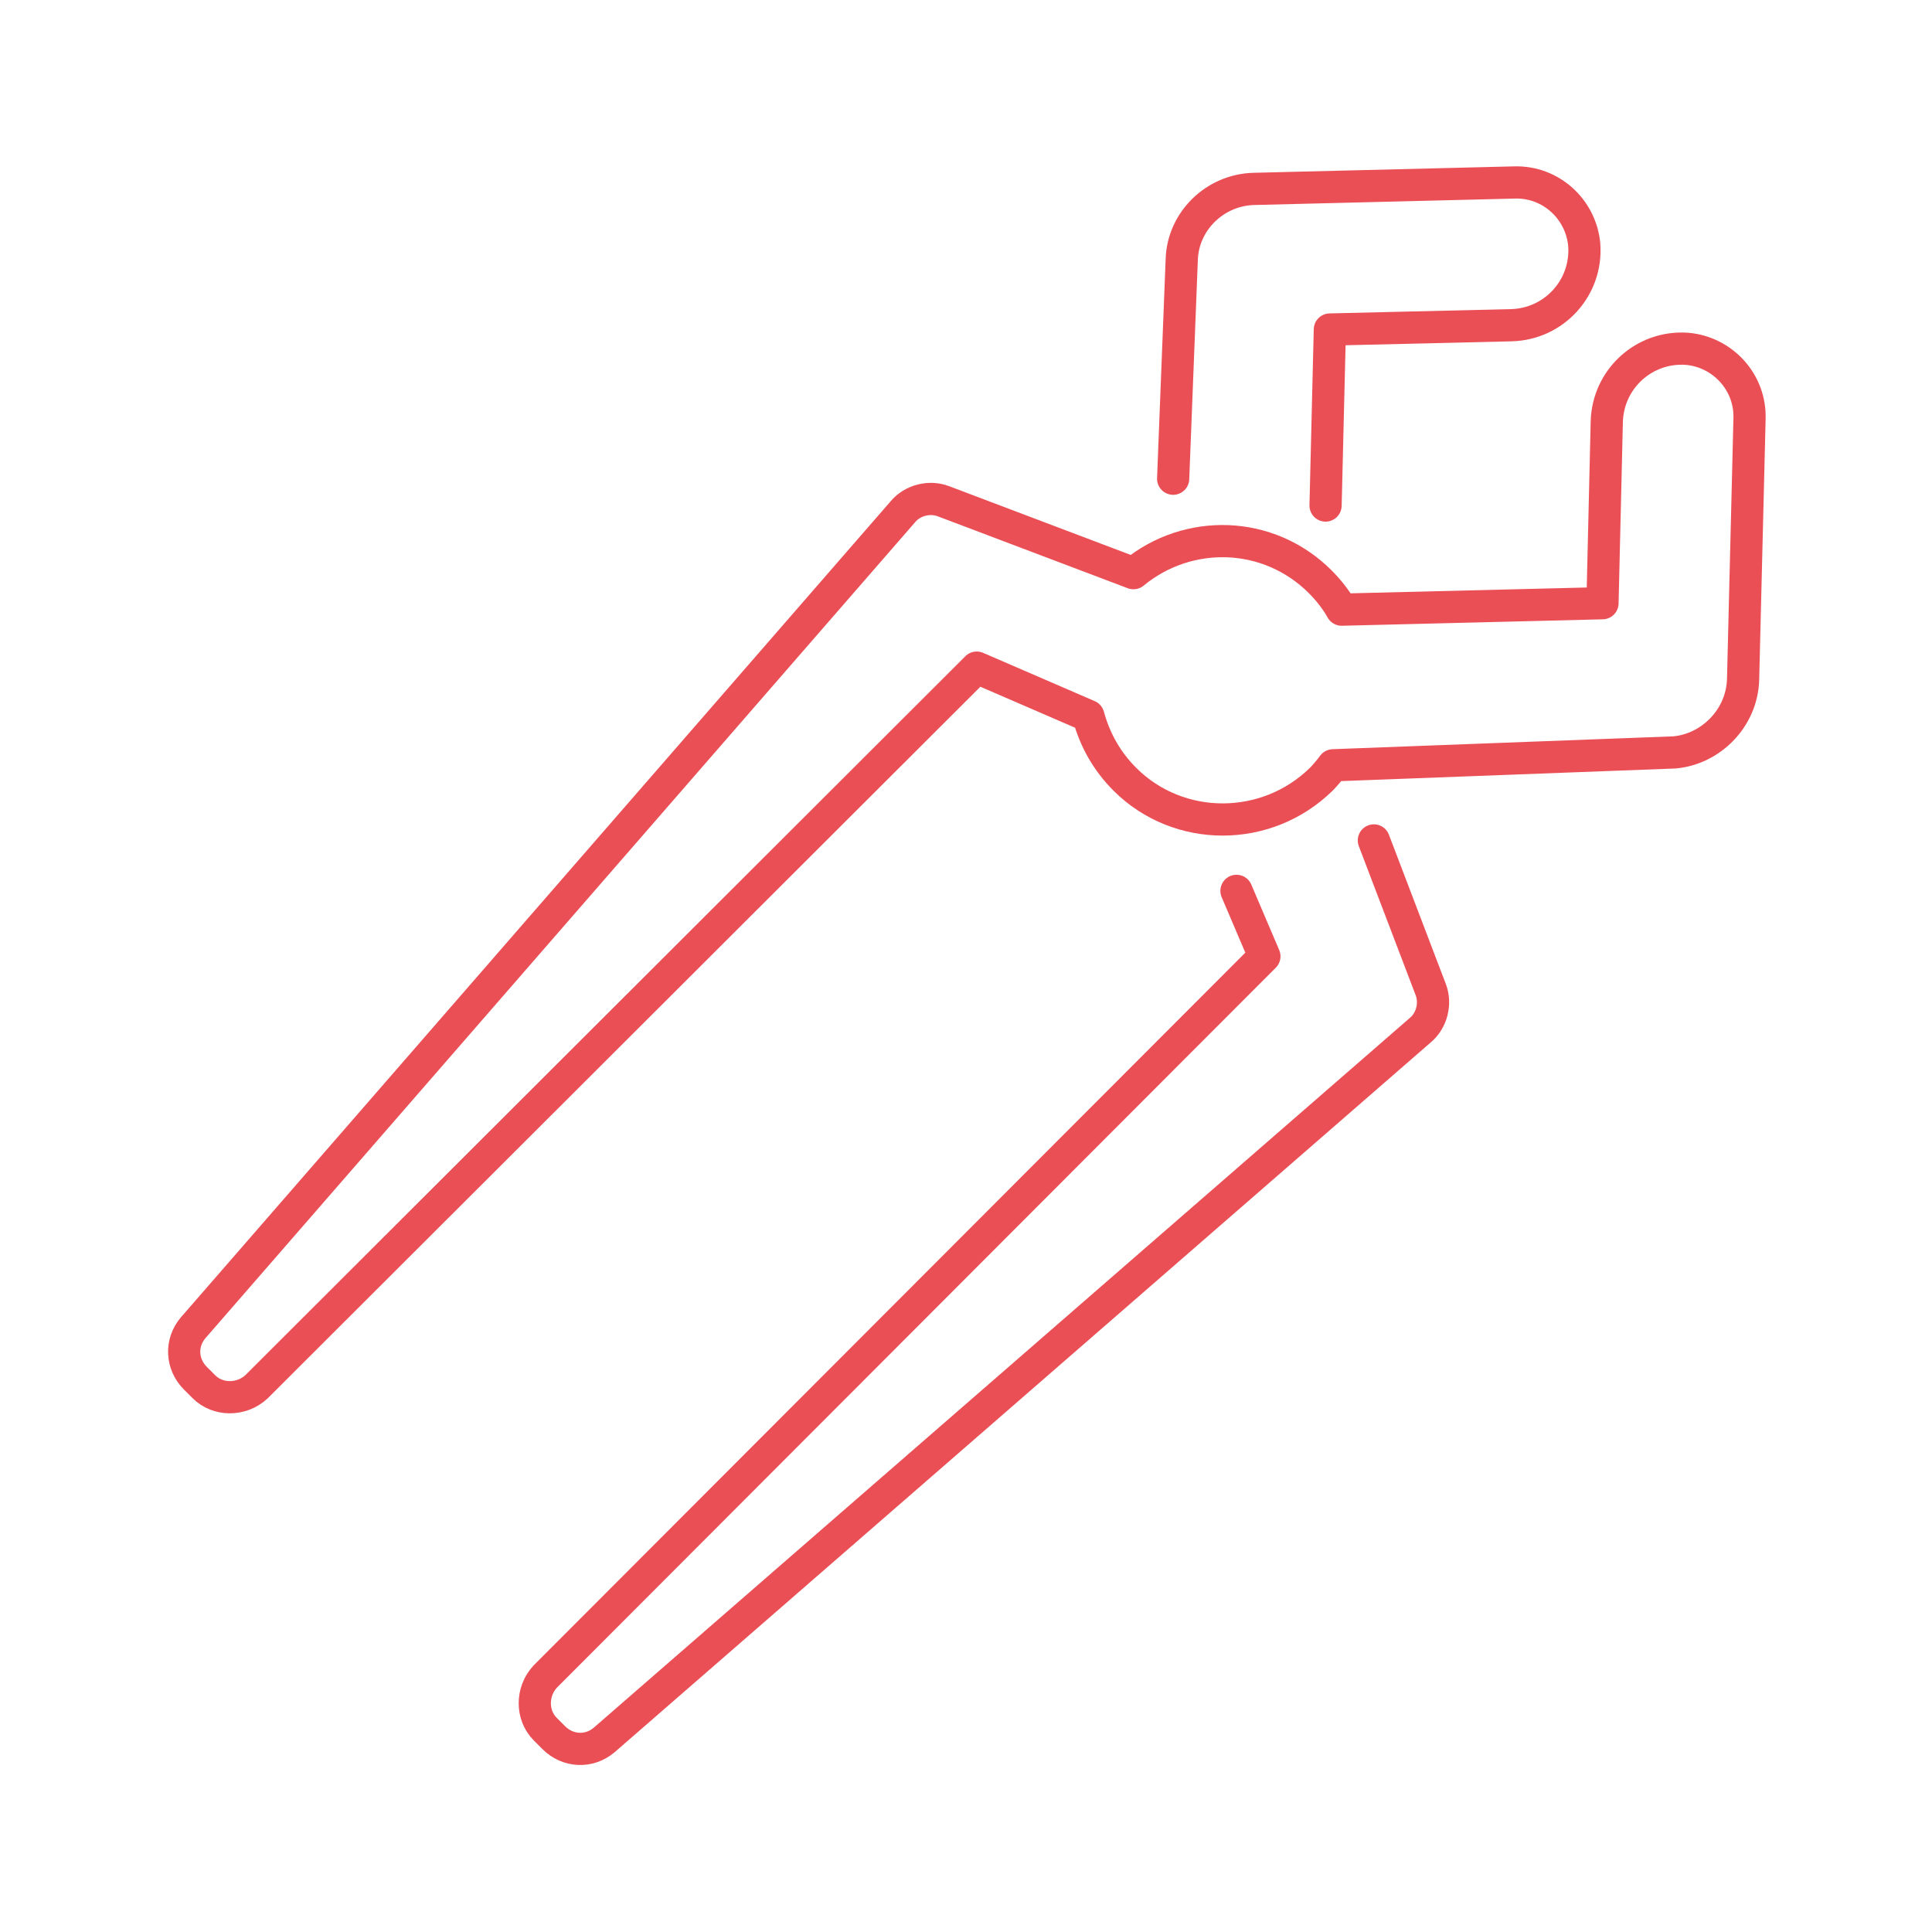
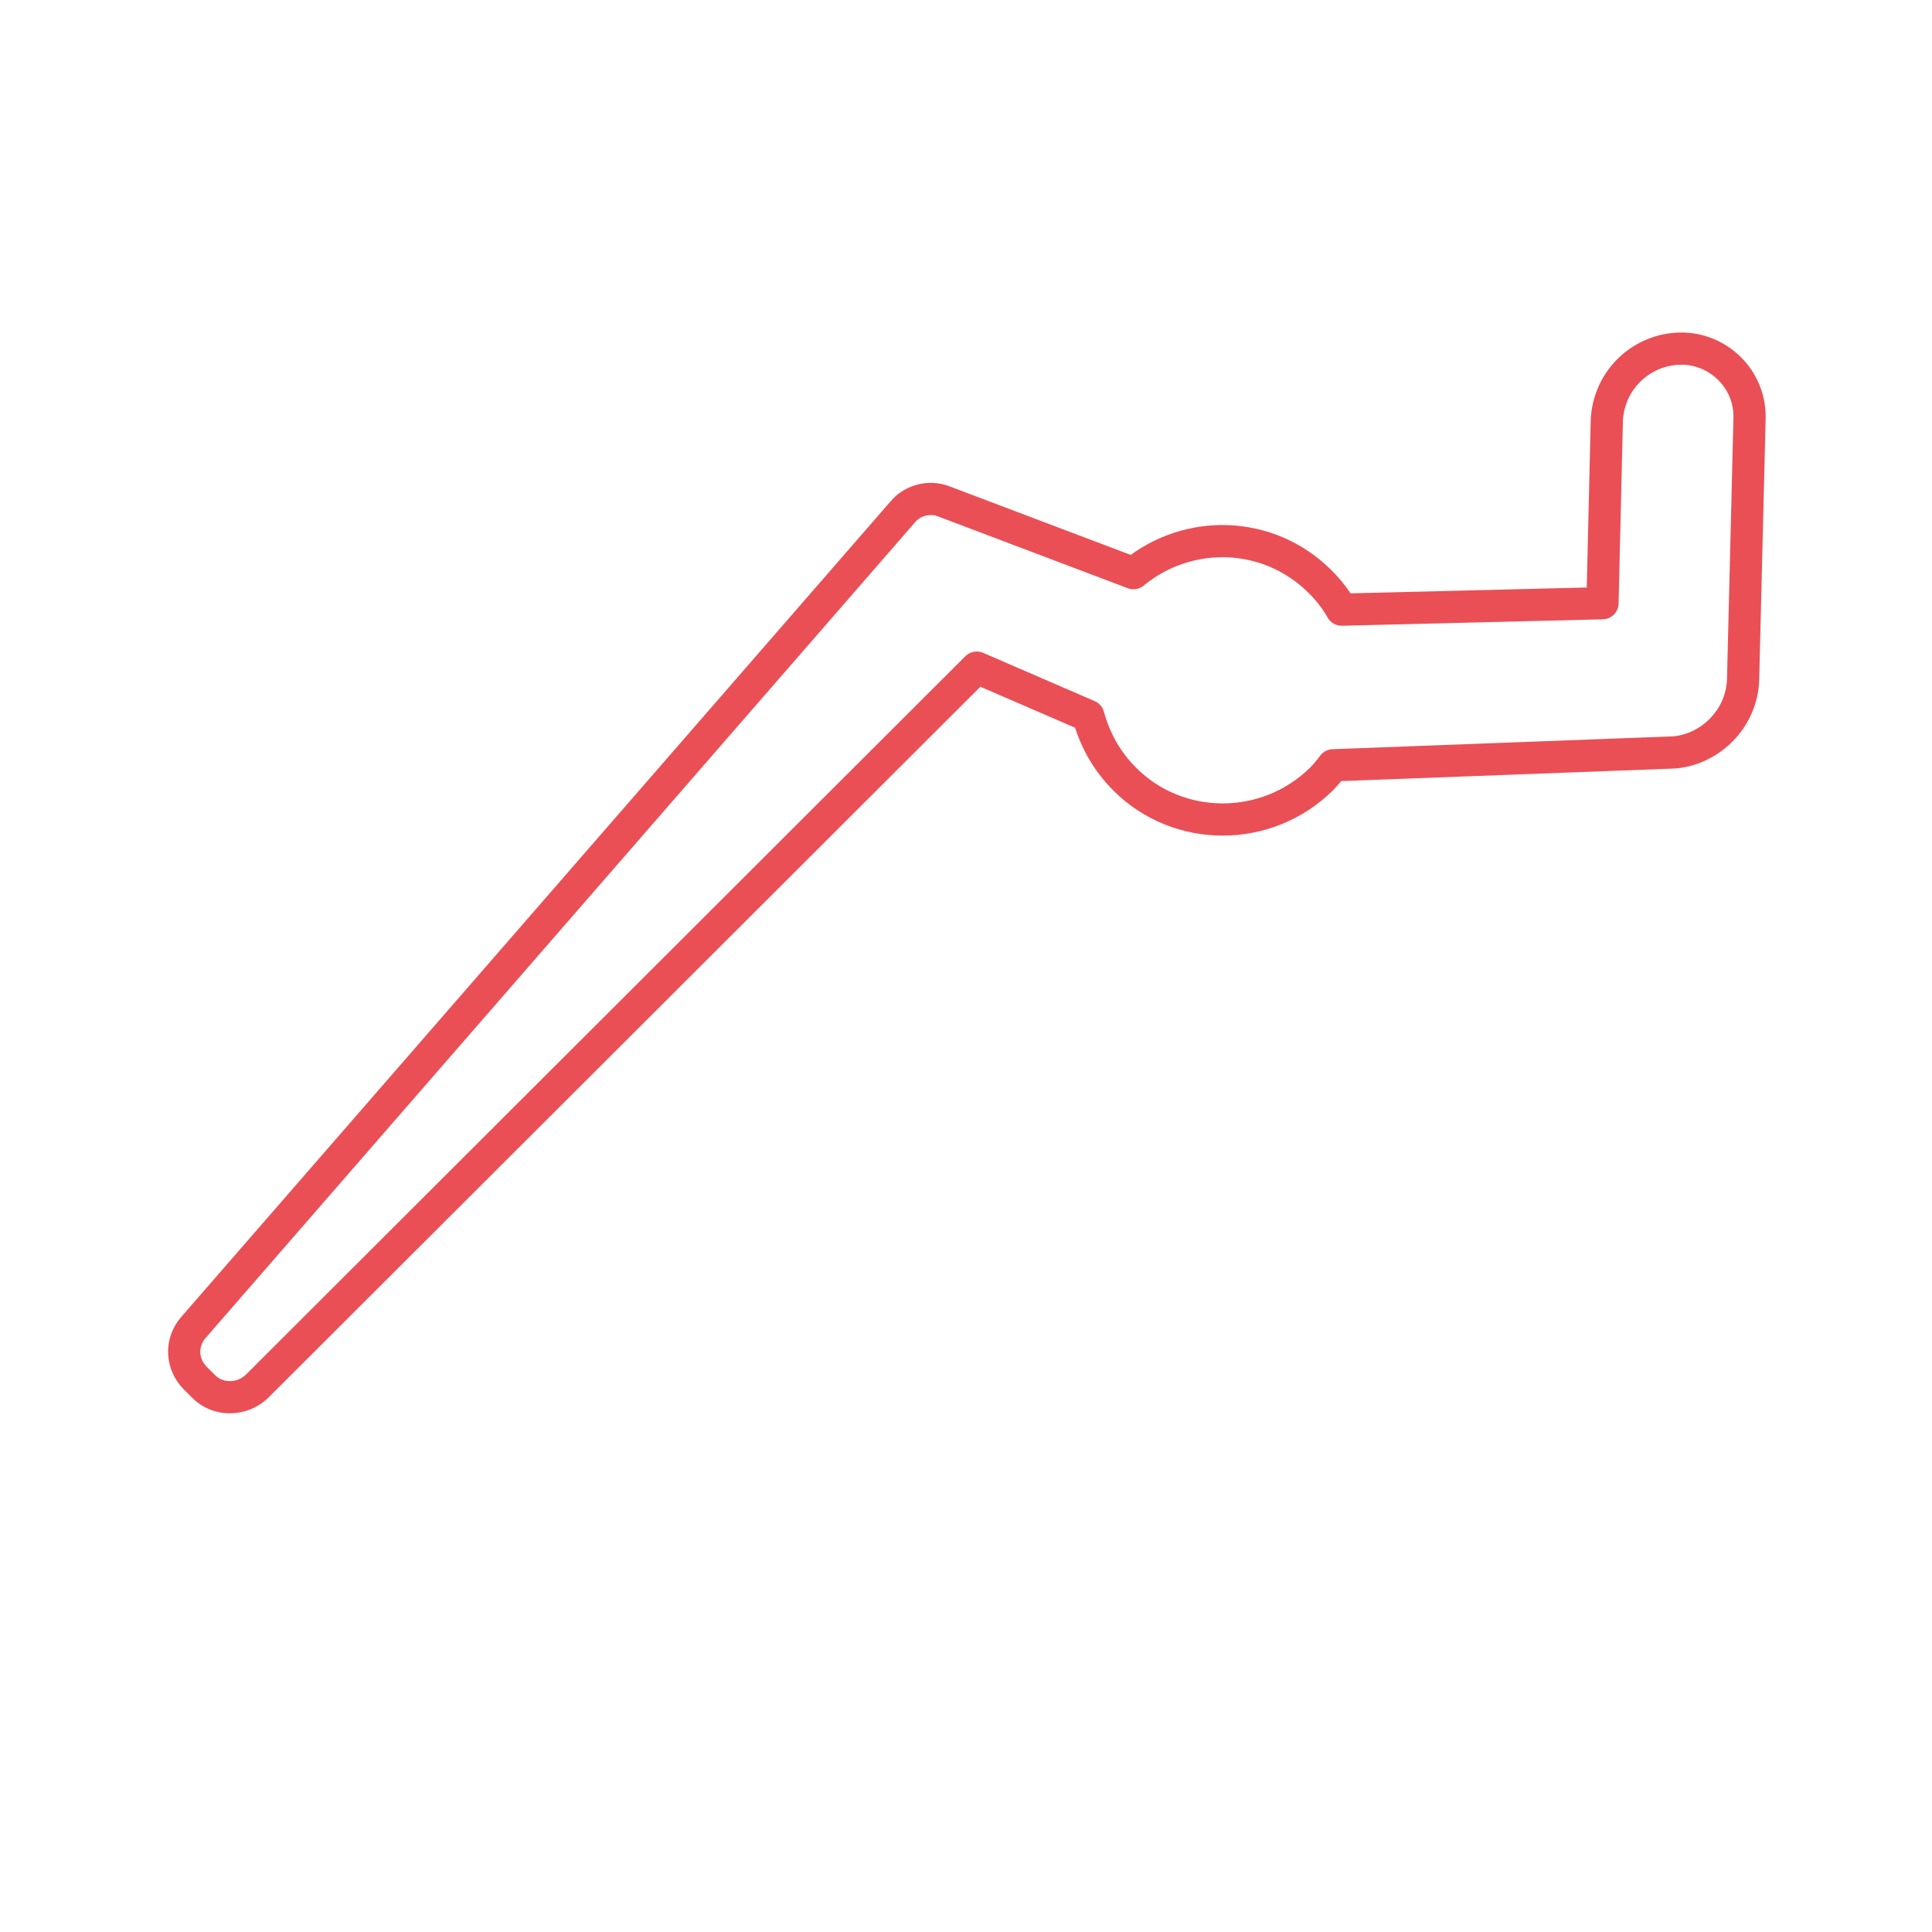
<svg xmlns="http://www.w3.org/2000/svg" version="1.1" id="Layer_1" x="0px" y="0px" viewBox="0 0 180 180" style="enable-background:new 0 0 180 180;" xml:space="preserve">
  <style type="text/css">
	.st0{fill:none;stroke:#EA4F56;stroke-width:3;stroke-linecap:round;stroke-linejoin:round;stroke-miterlimit:10;}
	.st1{fill:none;stroke:#EA4F56;stroke-width:3;stroke-miterlimit:10;}
	.st2{fill:#182232;}
	.st3{fill:#EA4F56;}
</style>
  <g>
    <path class="st0" d="M162.4,63.3l0.6-24.3c0.1-3.4-2.5-6.2-5.8-6.5h0c-4-0.3-7.4,2.8-7.5,6.8l-0.4,16.9l-24.3,0.6   c-0.5-0.9-1.2-1.8-2-2.6c-4.8-4.8-12.3-5-17.4-0.8l-17.7-6.7c-1.3-0.5-2.9-0.1-3.8,1l-66.1,76c-1.2,1.4-1.1,3.4,0.2,4.7l0.8,0.8   c1.3,1.3,3.5,1.3,4.9,0l67.1-67l10.4,4.5c0.6,2.2,1.7,4.2,3.4,5.9c5,5,13.2,5,18.3,0c0.4-0.4,0.8-0.9,1.1-1.3l31.8-1.2   C159.4,69.8,162.3,66.9,162.4,63.3z" />
-     <path class="st0" d="M109.3,44.6l0.8-20.4c0.1-3.6,3.1-6.5,6.7-6.6l24.3-0.6c3.4-0.1,6.2,2.5,6.5,5.8v0c0.3,4-2.8,7.4-6.8,7.5   l-16.9,0.4l-0.4,16.4" />
-     <path class="st0" d="M128,78.3l5.3,13.9c0.5,1.3,0.1,2.9-1,3.8l-76,66.1c-1.4,1.2-3.4,1.1-4.7-0.2l-0.8-0.8c-1.3-1.3-1.3-3.5,0-4.9   l67-67.1l-2.6-6.1" />
  </g>
</svg>